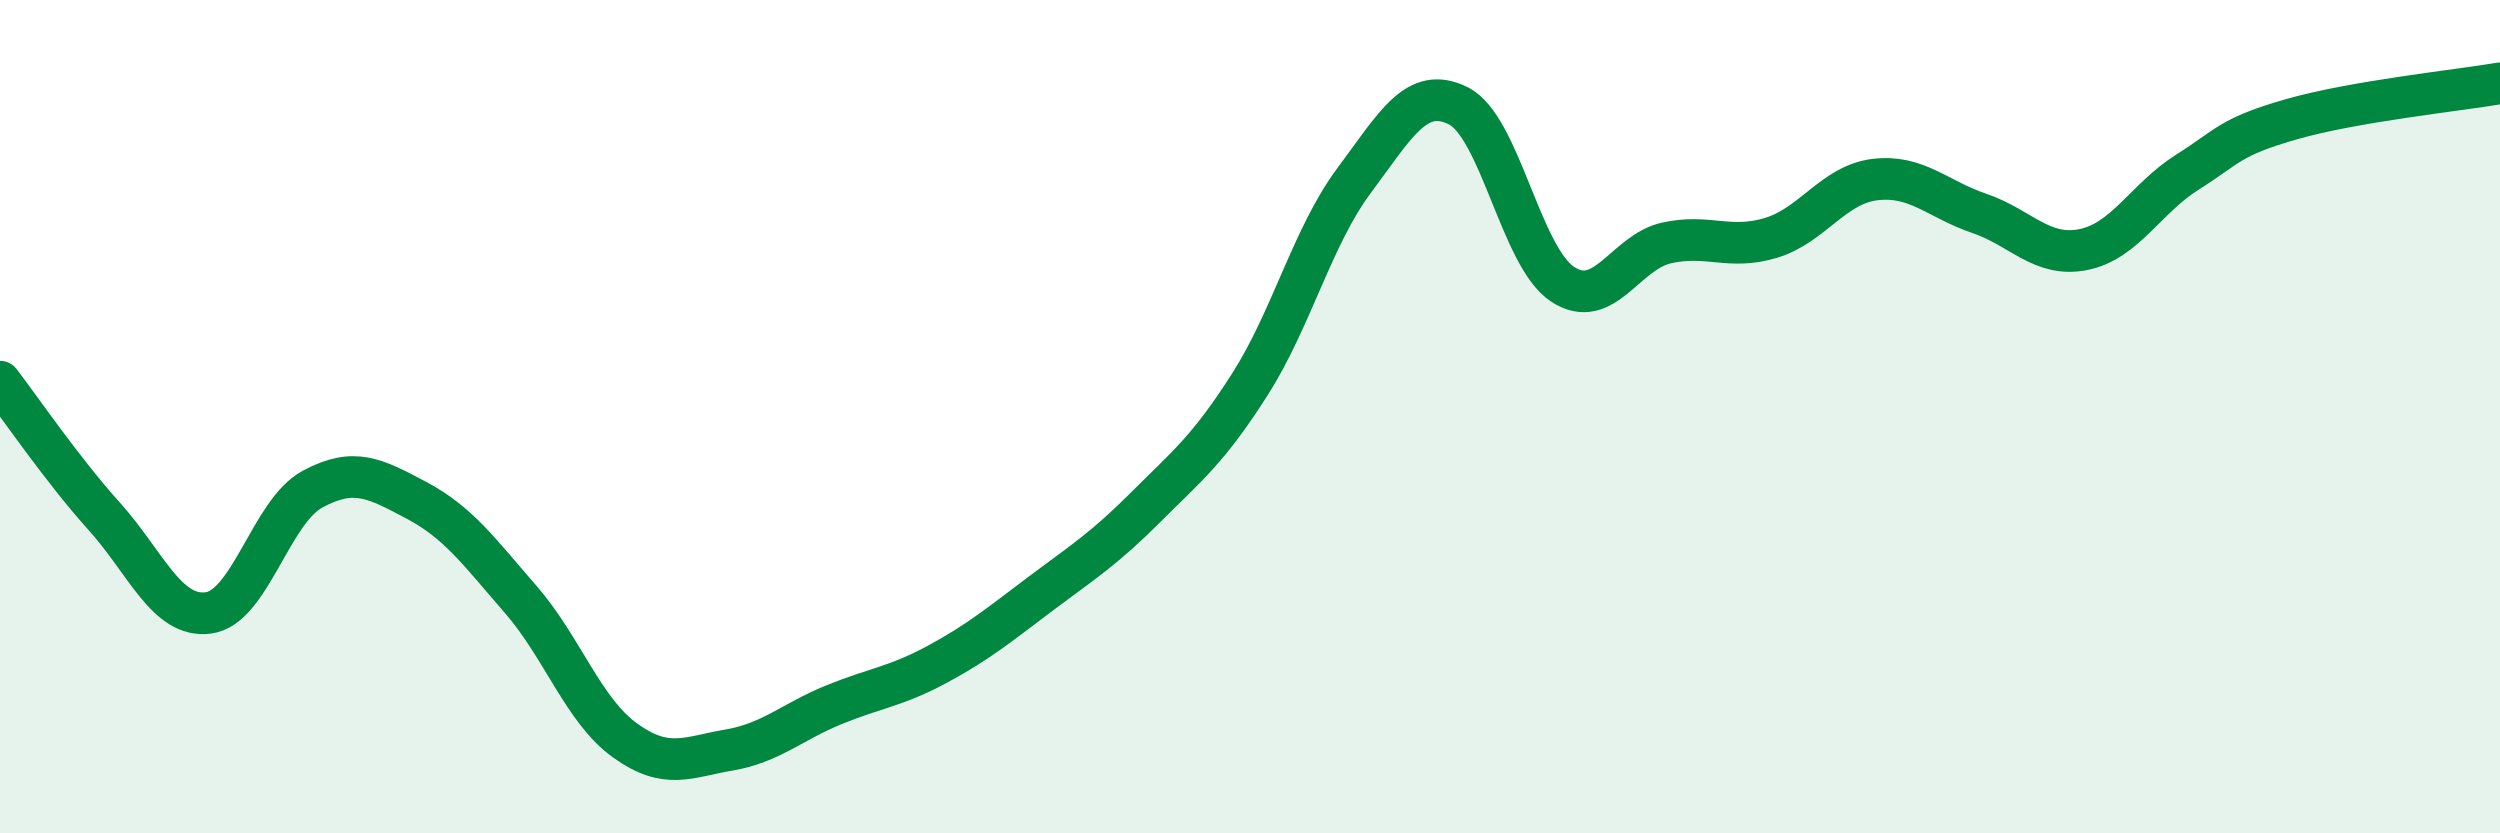
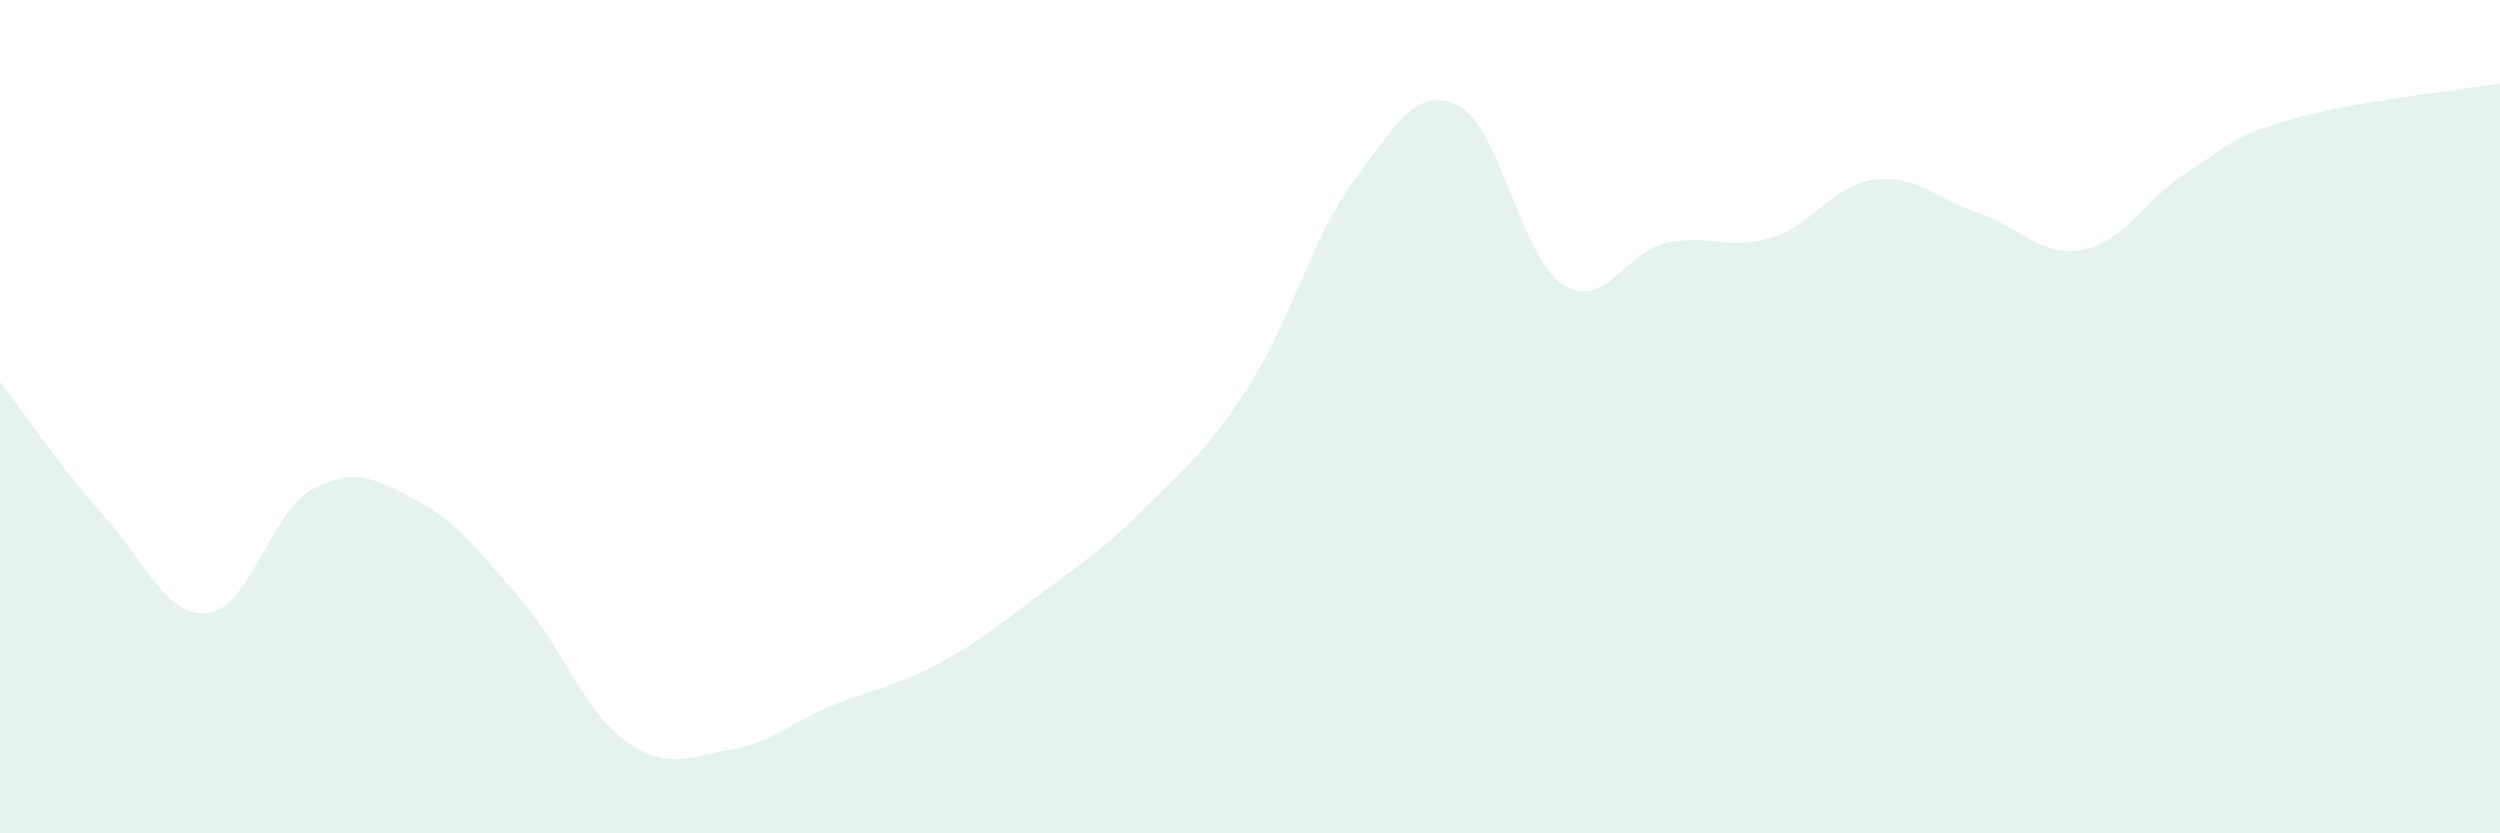
<svg xmlns="http://www.w3.org/2000/svg" width="60" height="20" viewBox="0 0 60 20">
  <path d="M 0,9.16 C 0.5,9.81 1.5,11.28 2.5,12.39 C 3.5,13.5 4,14.84 5,14.71 C 6,14.58 6.5,12.28 7.5,11.74 C 8.5,11.2 9,11.48 10,12.01 C 11,12.54 11.5,13.24 12.5,14.39 C 13.5,15.54 14,17.05 15,17.77 C 16,18.49 16.5,18.17 17.5,18 C 18.5,17.83 19,17.33 20,16.92 C 21,16.51 21.5,16.48 22.5,15.94 C 23.5,15.4 24,14.98 25,14.23 C 26,13.48 26.5,13.17 27.5,12.17 C 28.5,11.17 29,10.79 30,9.22 C 31,7.65 31.5,5.67 32.5,4.33 C 33.5,2.99 34,2.04 35,2.54 C 36,3.04 36.5,6.16 37.5,6.82 C 38.5,7.48 39,6.05 40,5.83 C 41,5.61 41.5,6.01 42.5,5.71 C 43.5,5.41 44,4.43 45,4.31 C 46,4.19 46.5,4.78 47.5,5.12 C 48.5,5.46 49,6.19 50,5.99 C 51,5.79 51.5,4.76 52.5,4.13 C 53.5,3.5 53.5,3.29 55,2.86 C 56.5,2.43 59,2.17 60,2L60 20L0 20Z" fill="#008740" opacity="0.1" stroke-linecap="round" stroke-linejoin="round" />
-   <path d="M 0,9.16 C 0.5,9.81 1.5,11.28 2.5,12.39 C 3.5,13.5 4,14.84 5,14.71 C 6,14.58 6.5,12.28 7.5,11.74 C 8.5,11.2 9,11.48 10,12.01 C 11,12.54 11.5,13.24 12.5,14.39 C 13.5,15.54 14,17.05 15,17.77 C 16,18.49 16.5,18.17 17.5,18 C 18.5,17.83 19,17.33 20,16.92 C 21,16.51 21.5,16.48 22.5,15.94 C 23.5,15.4 24,14.98 25,14.23 C 26,13.48 26.5,13.17 27.5,12.17 C 28.5,11.17 29,10.79 30,9.22 C 31,7.65 31.5,5.67 32.5,4.33 C 33.5,2.99 34,2.04 35,2.54 C 36,3.04 36.5,6.16 37.5,6.82 C 38.5,7.48 39,6.05 40,5.83 C 41,5.61 41.5,6.01 42.5,5.71 C 43.5,5.41 44,4.43 45,4.31 C 46,4.19 46.5,4.78 47.5,5.12 C 48.5,5.46 49,6.19 50,5.99 C 51,5.79 51.5,4.76 52.5,4.13 C 53.5,3.5 53.5,3.29 55,2.86 C 56.5,2.43 59,2.17 60,2" stroke="#008740" stroke-width="1" fill="none" stroke-linecap="round" stroke-linejoin="round" />
</svg>